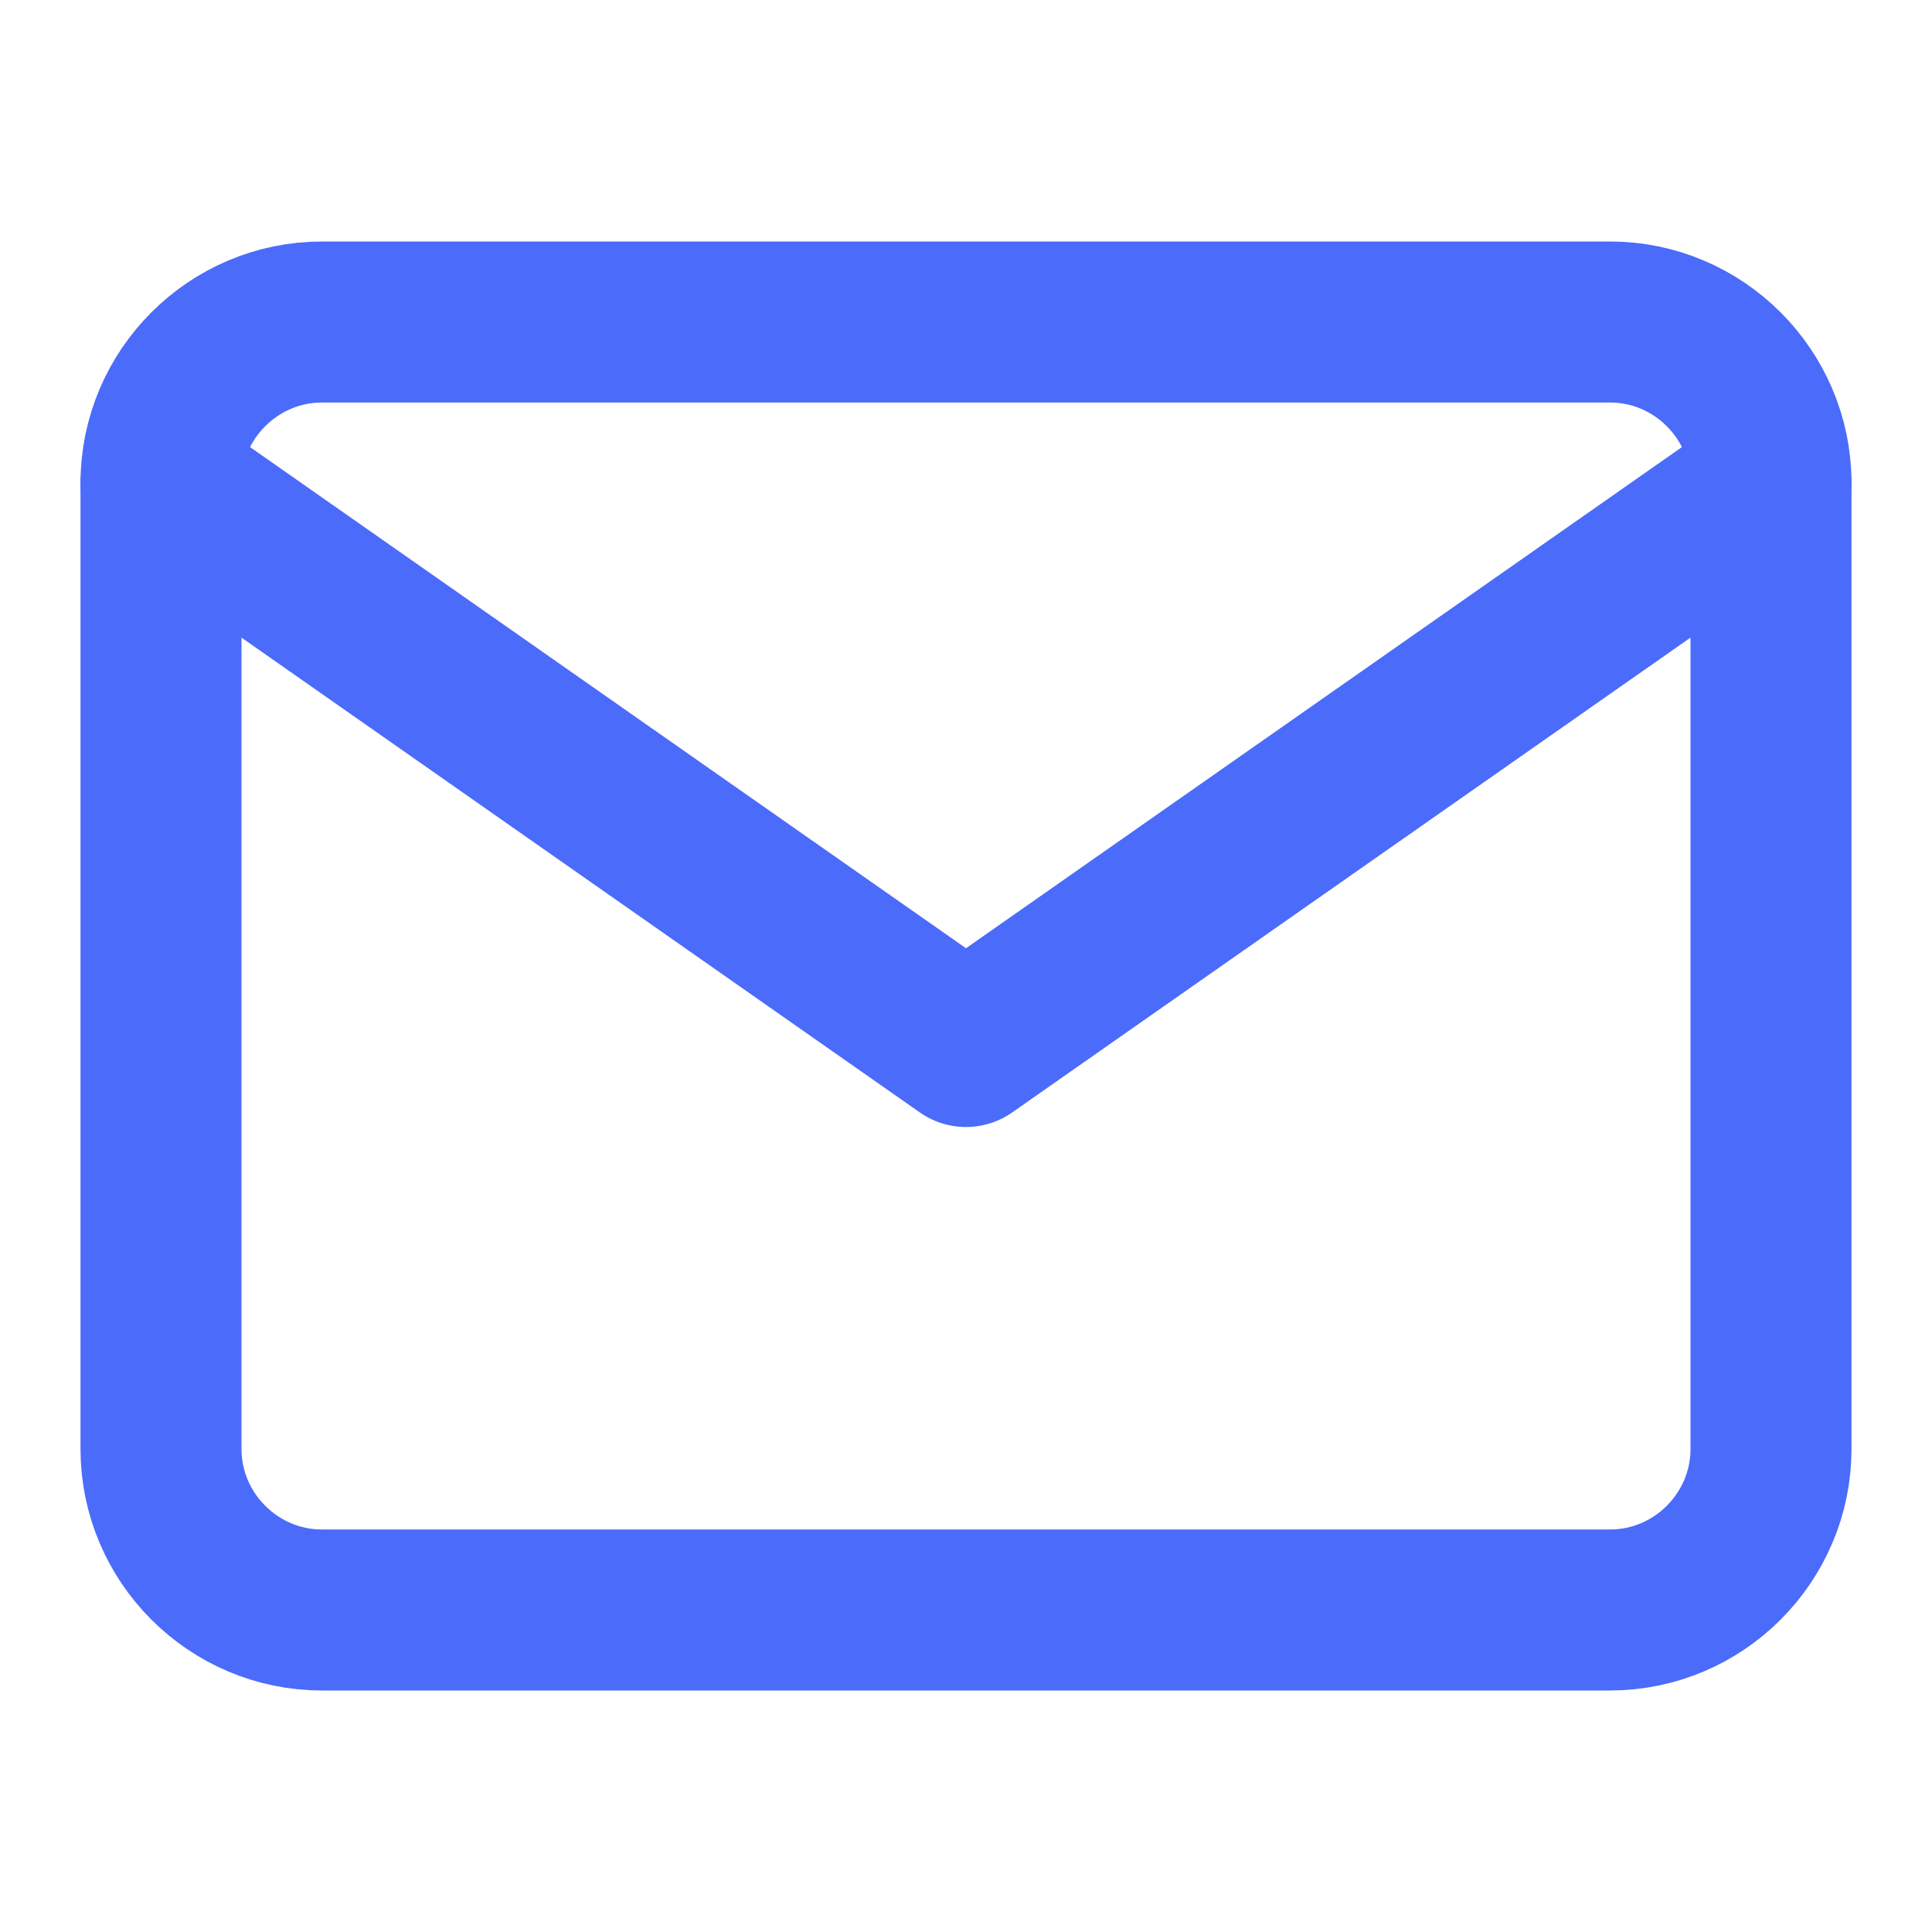
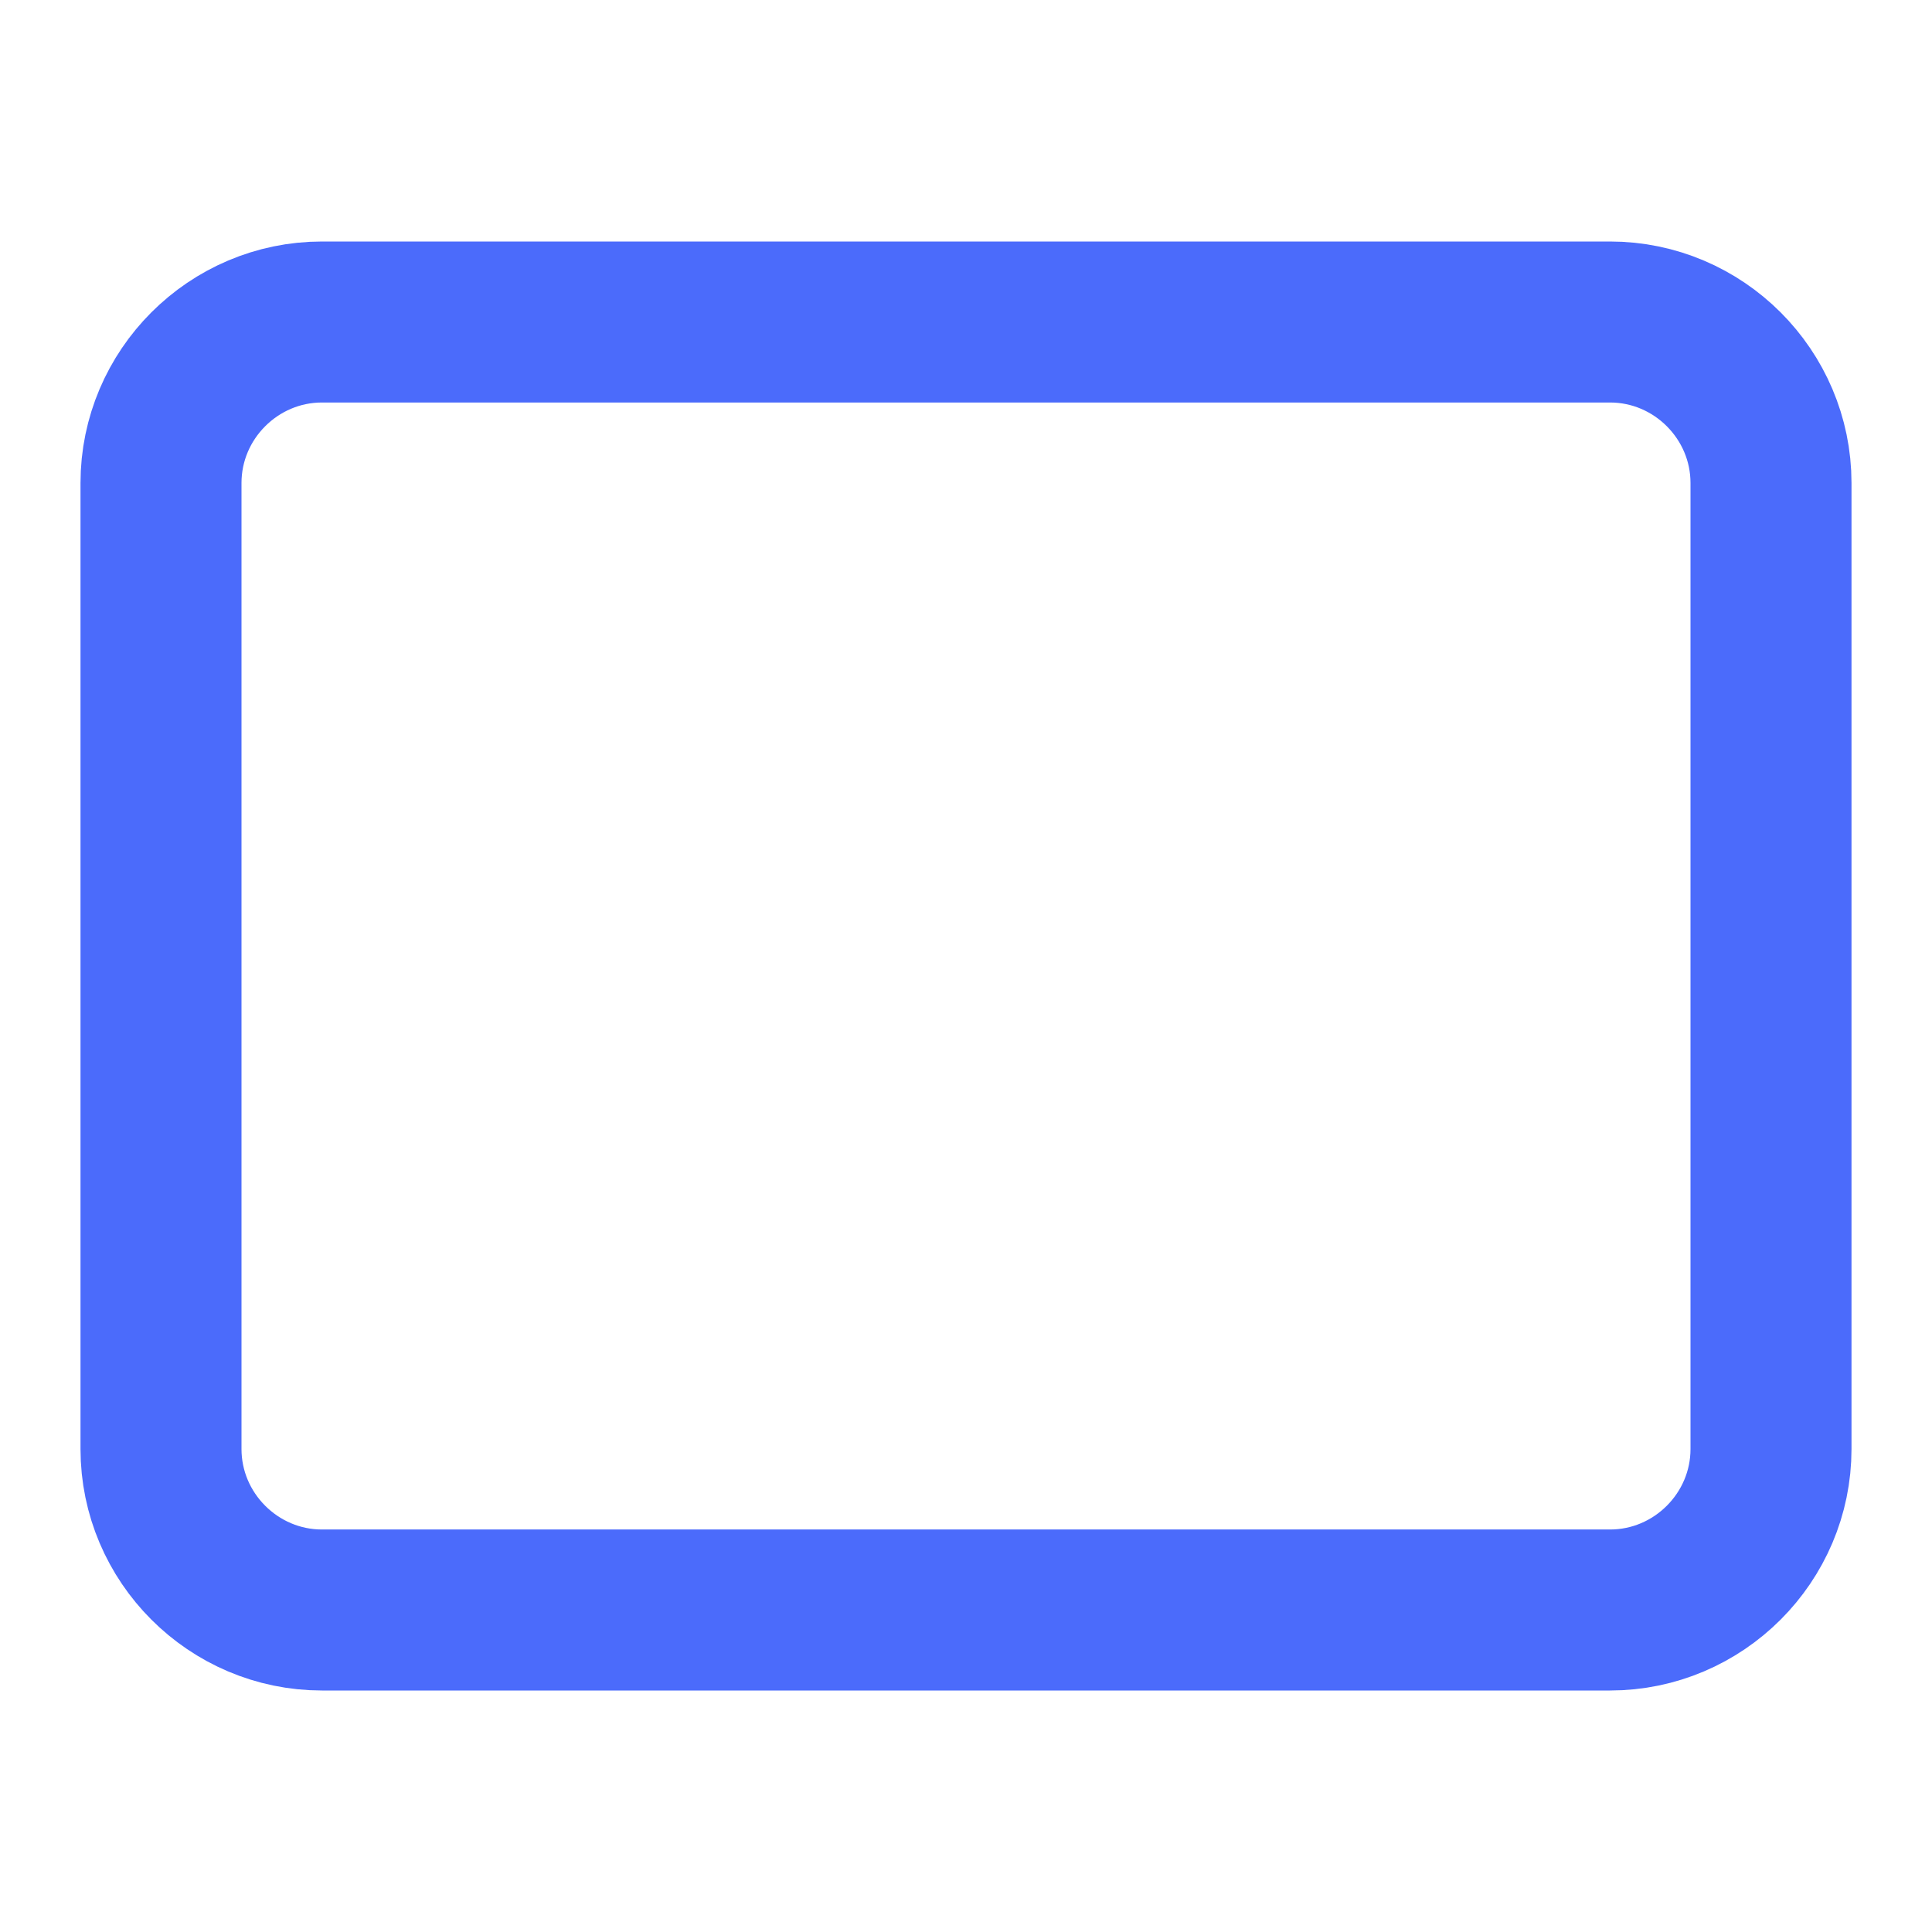
<svg xmlns="http://www.w3.org/2000/svg" width="24" height="24" viewBox="0 0 24 24" fill="none">
  <path d="M4 4H20C21.1 4 22 4.9 22 6V18C22 19.1 21.1 20 20 20H4C2.9 20 2 19.1 2 18V6C2 4.9 2.9 4 4 4Z" stroke="#4B6BFB" stroke-width="2" stroke-linecap="round" stroke-linejoin="round" />
-   <path d="M22 6L12 13L2 6" stroke="#4B6BFB" stroke-width="2" stroke-linecap="round" stroke-linejoin="round" />
</svg>